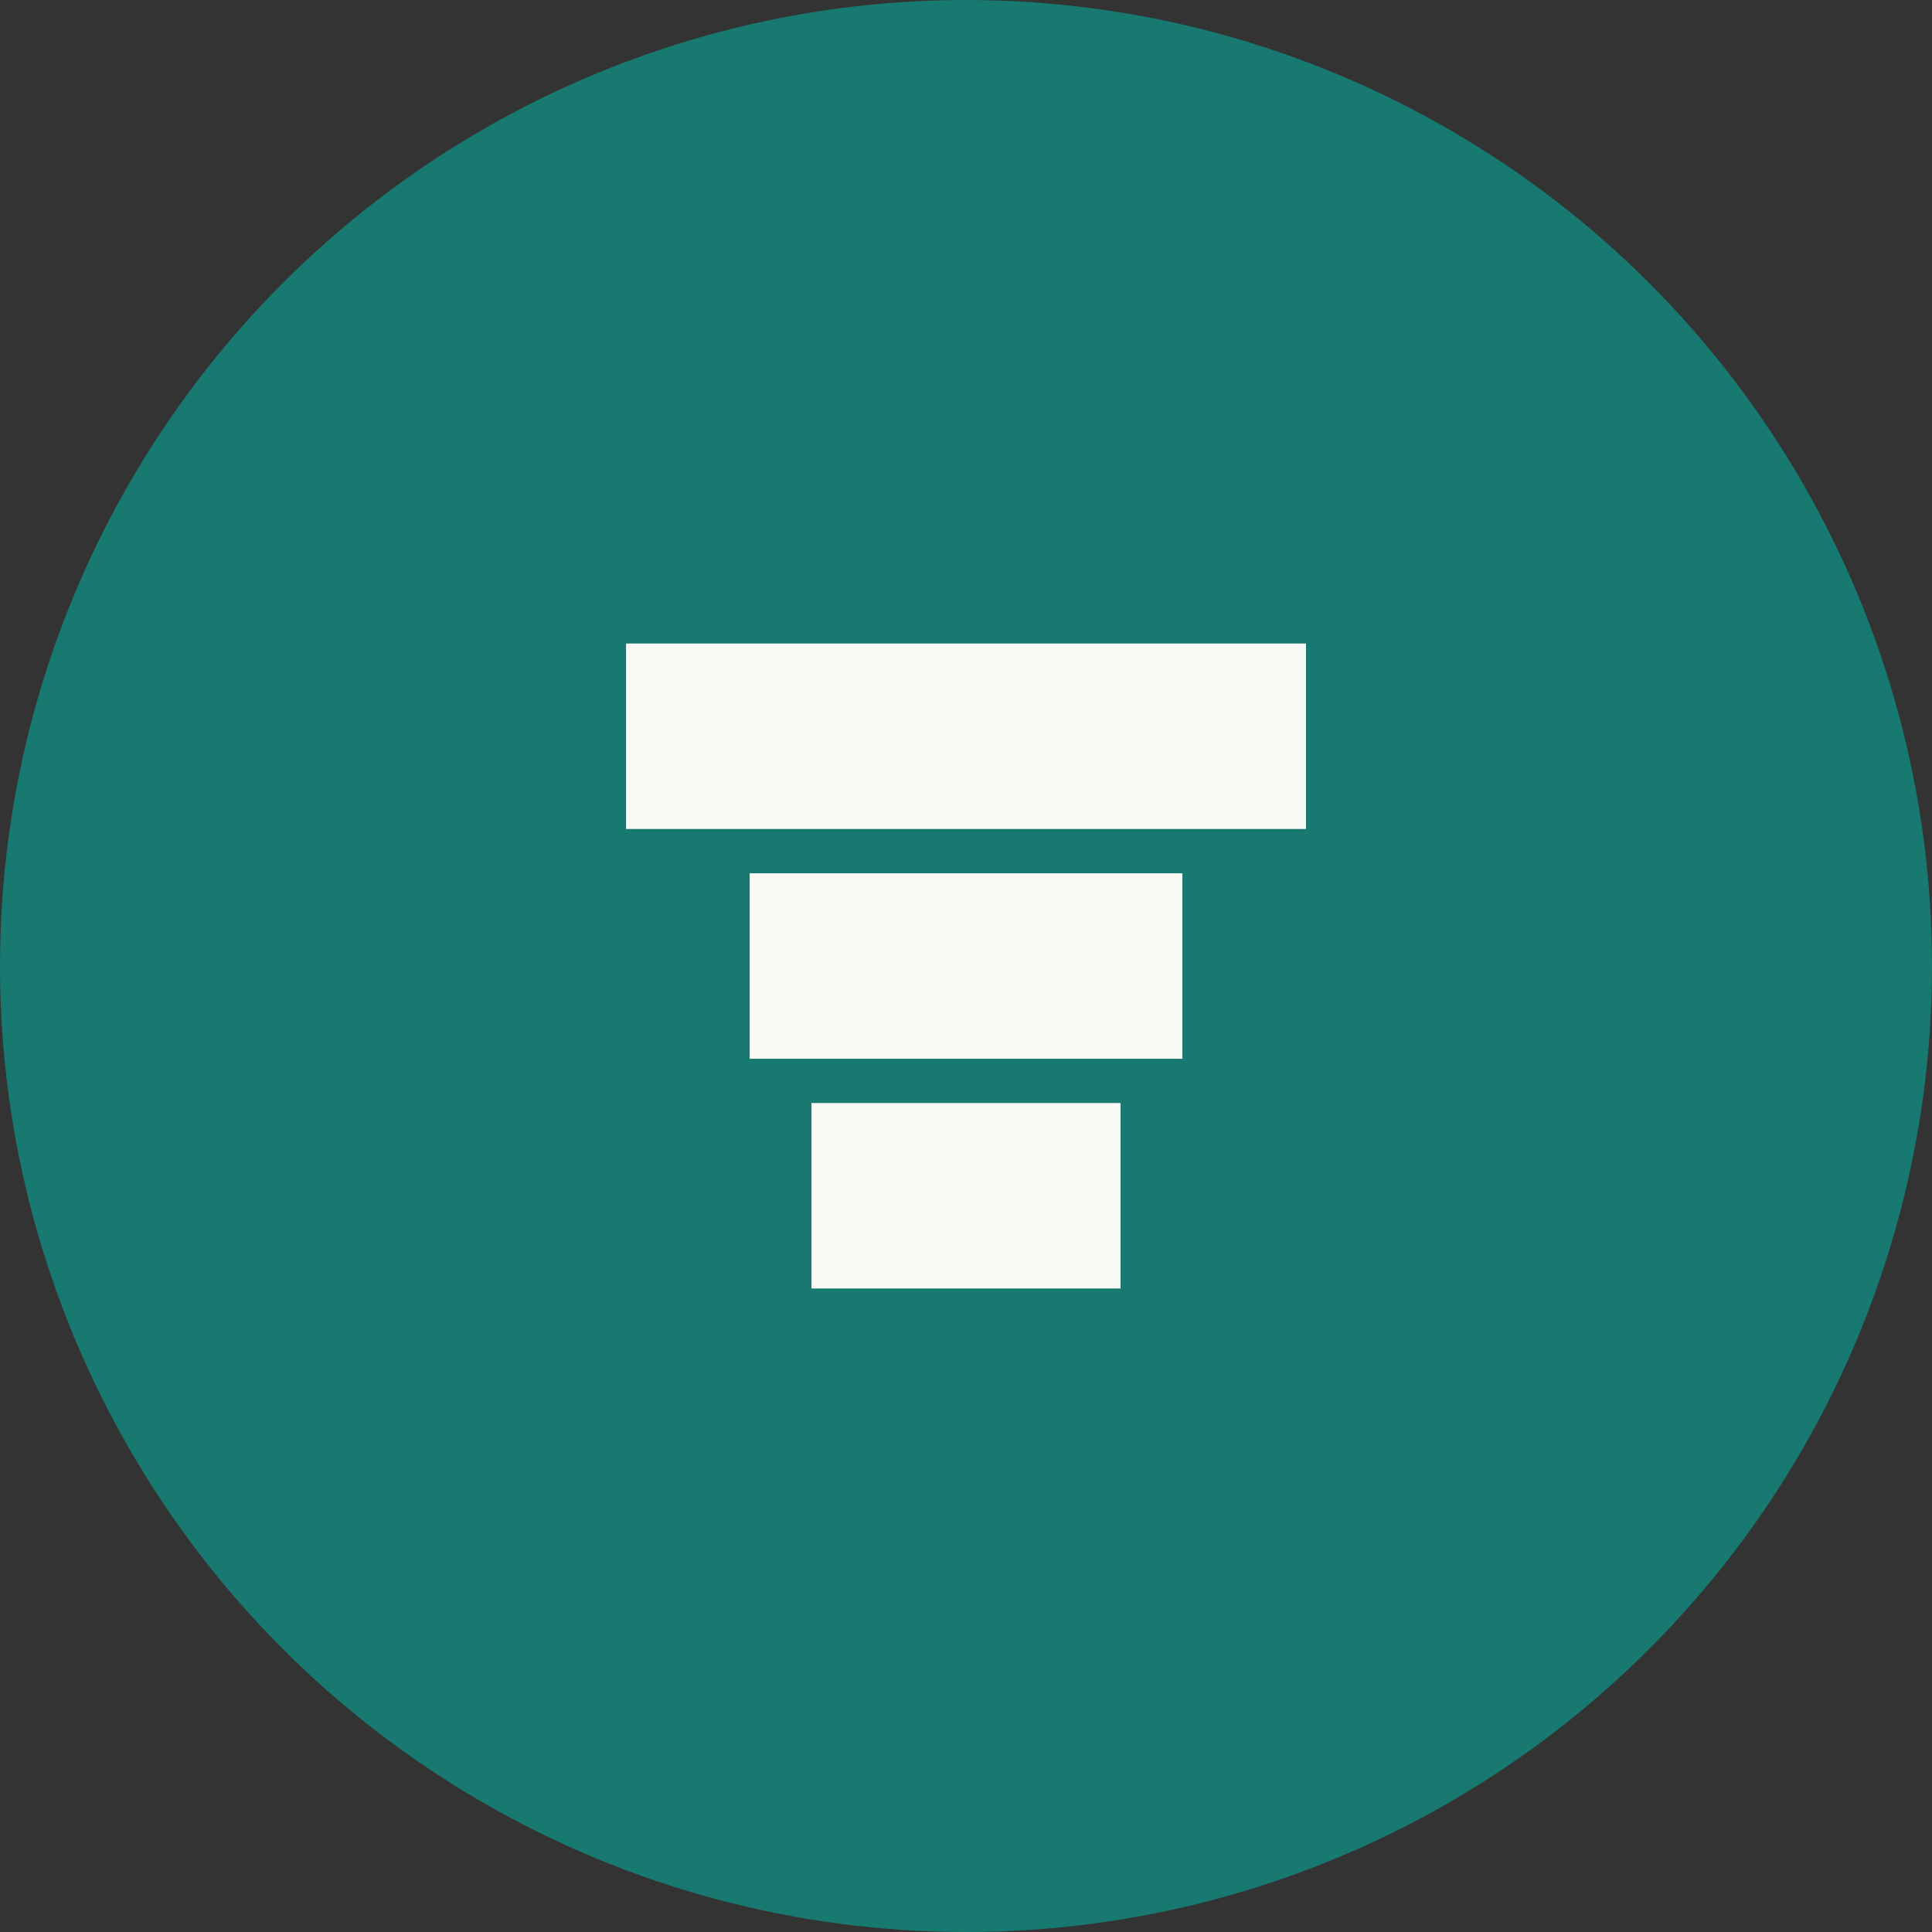
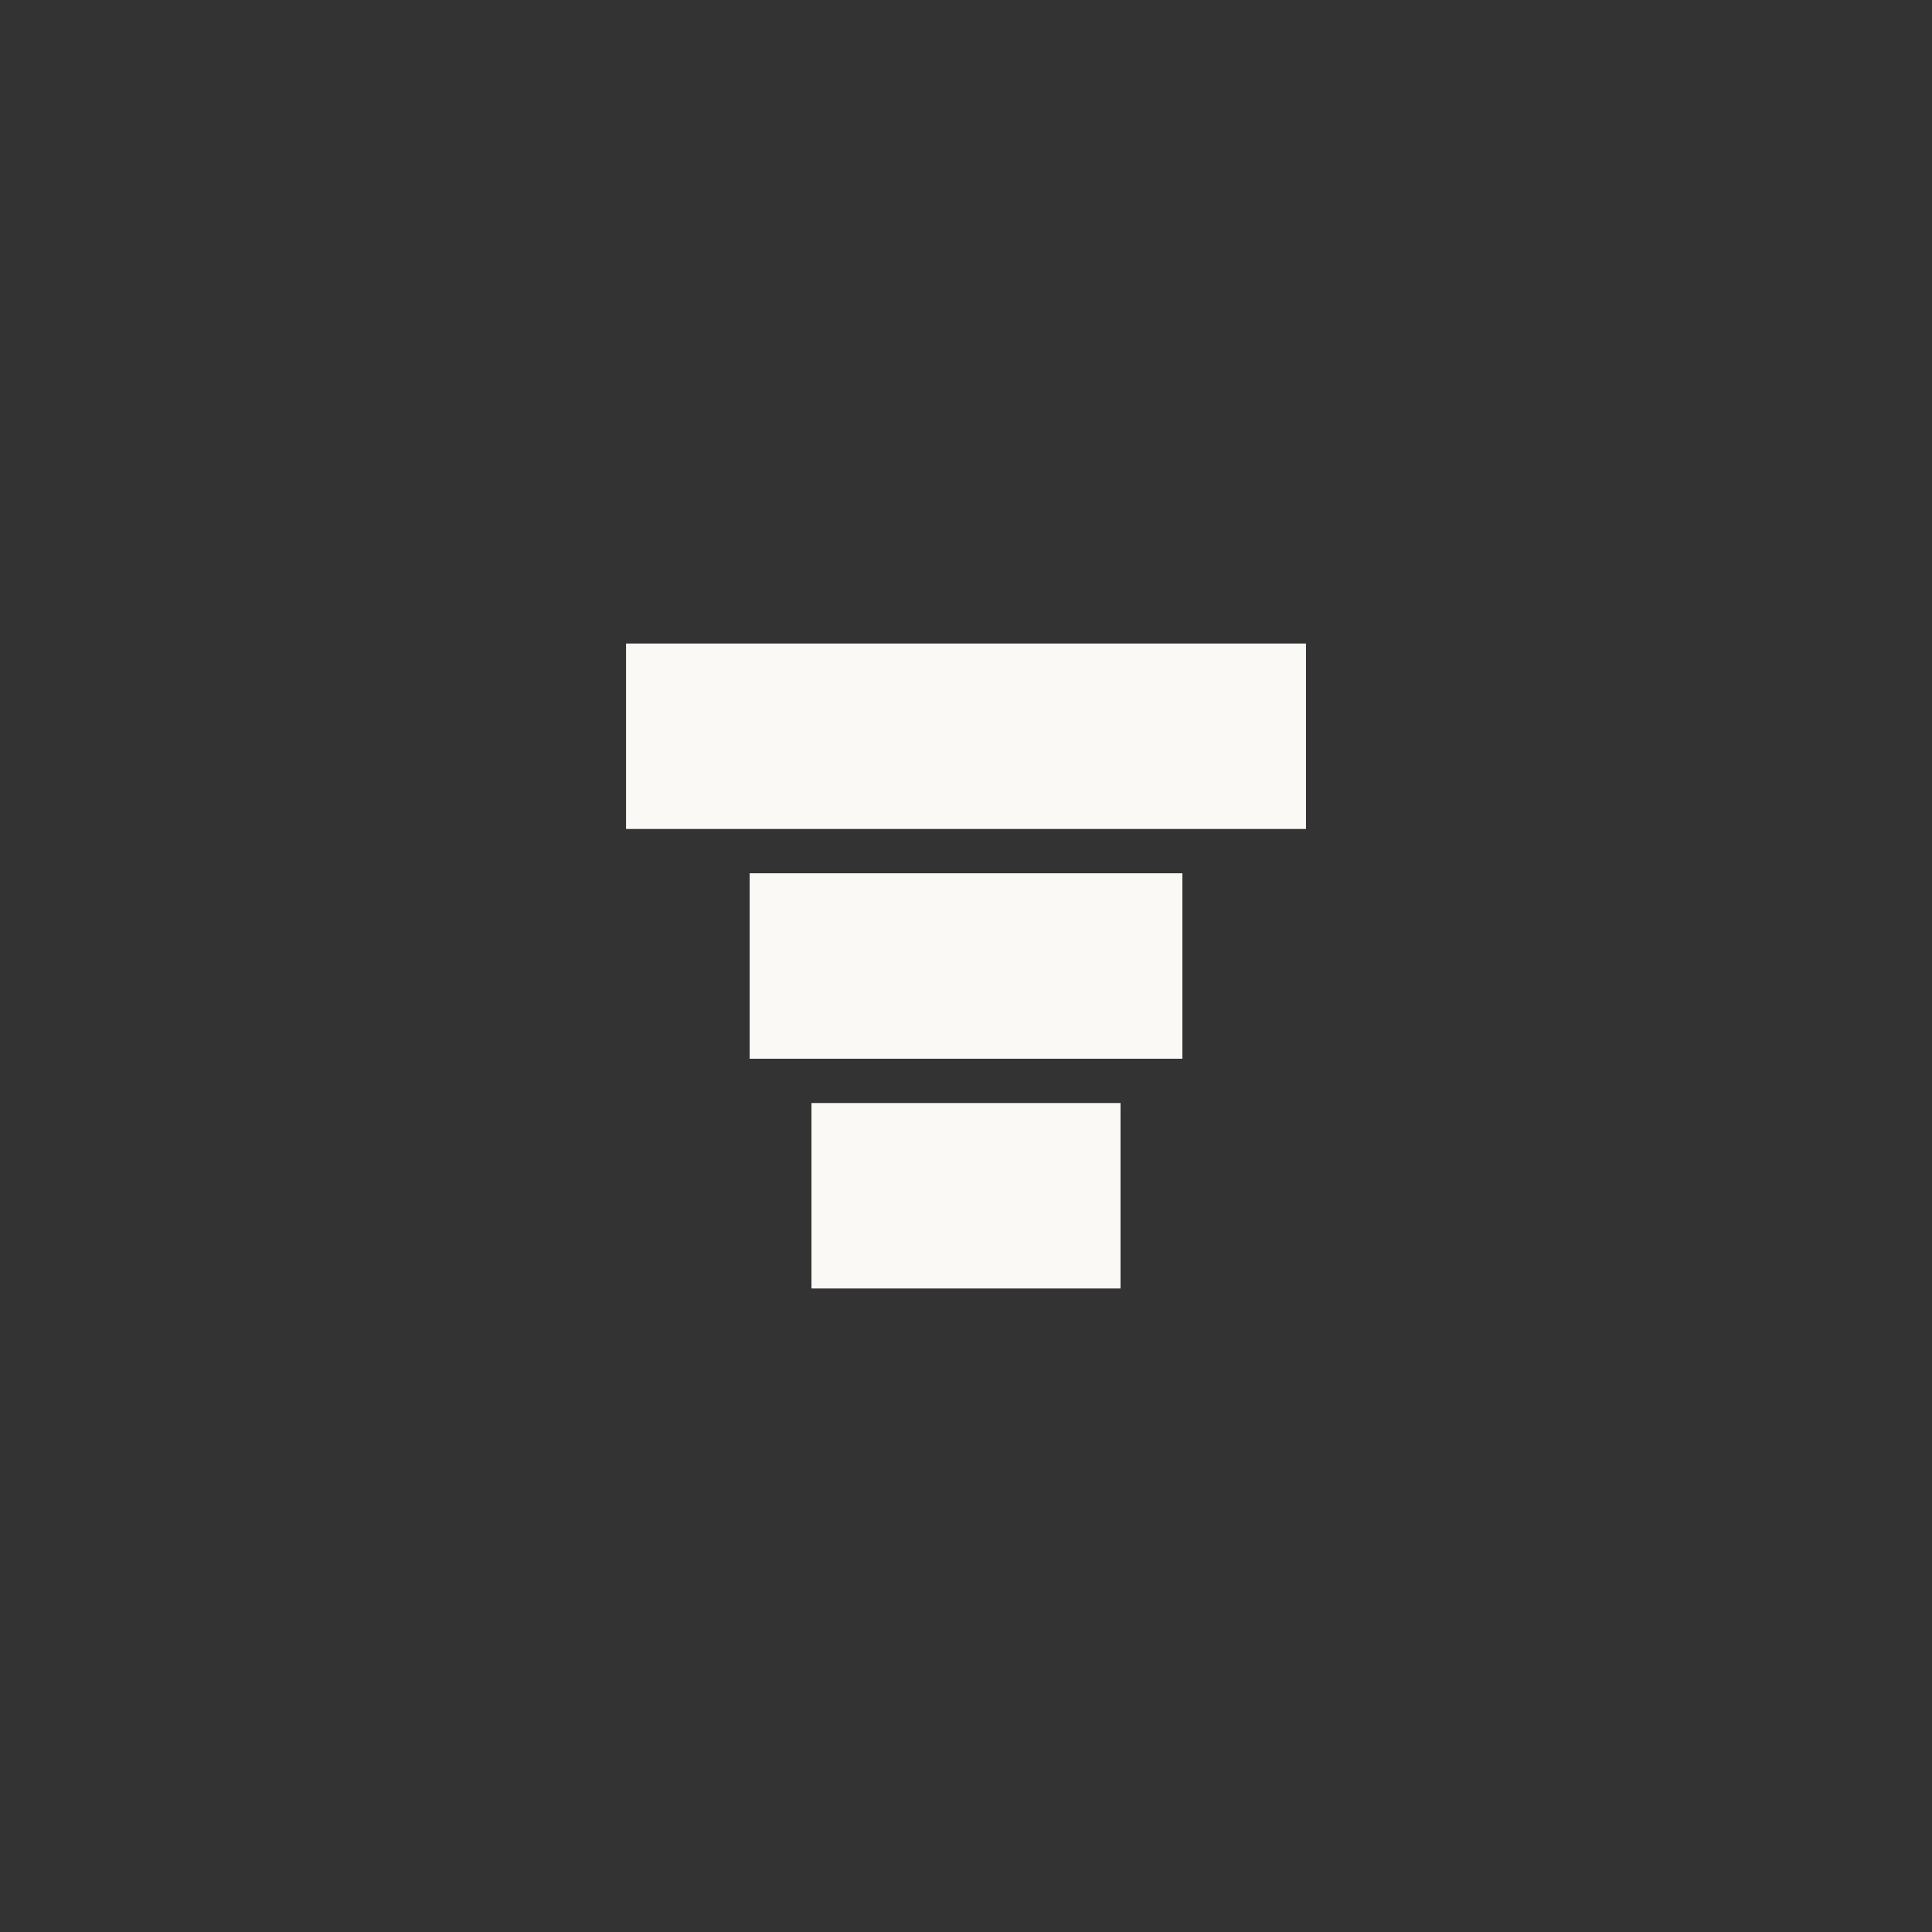
<svg xmlns="http://www.w3.org/2000/svg" viewBox="0 0 429.2 429.2">
  <rect x="0" y="0" width="429.2" height="429.2" fill="#333333" stroke="none" />
  <defs>
    <style>.a{fill:#177970;}.b{fill:#faf9f6;}</style>
  </defs>
  <title>Intermediate_1_SVG</title>
-   <circle class="a" cx="214.6" cy="214.6" r="214.6" />
  <rect class="b" x="194" y="231.31" width="41.2" height="68.66" transform="translate(-51.04 480.24) rotate(-90)" />
  <rect class="b" x="194" y="88.04" width="41.2" height="151.05" transform="translate(51.04 378.16) rotate(-90)" />
  <rect class="b" x="194" y="166.54" width="41.2" height="96.13" transform="translate(0 429.2) rotate(-90)" />
</svg>